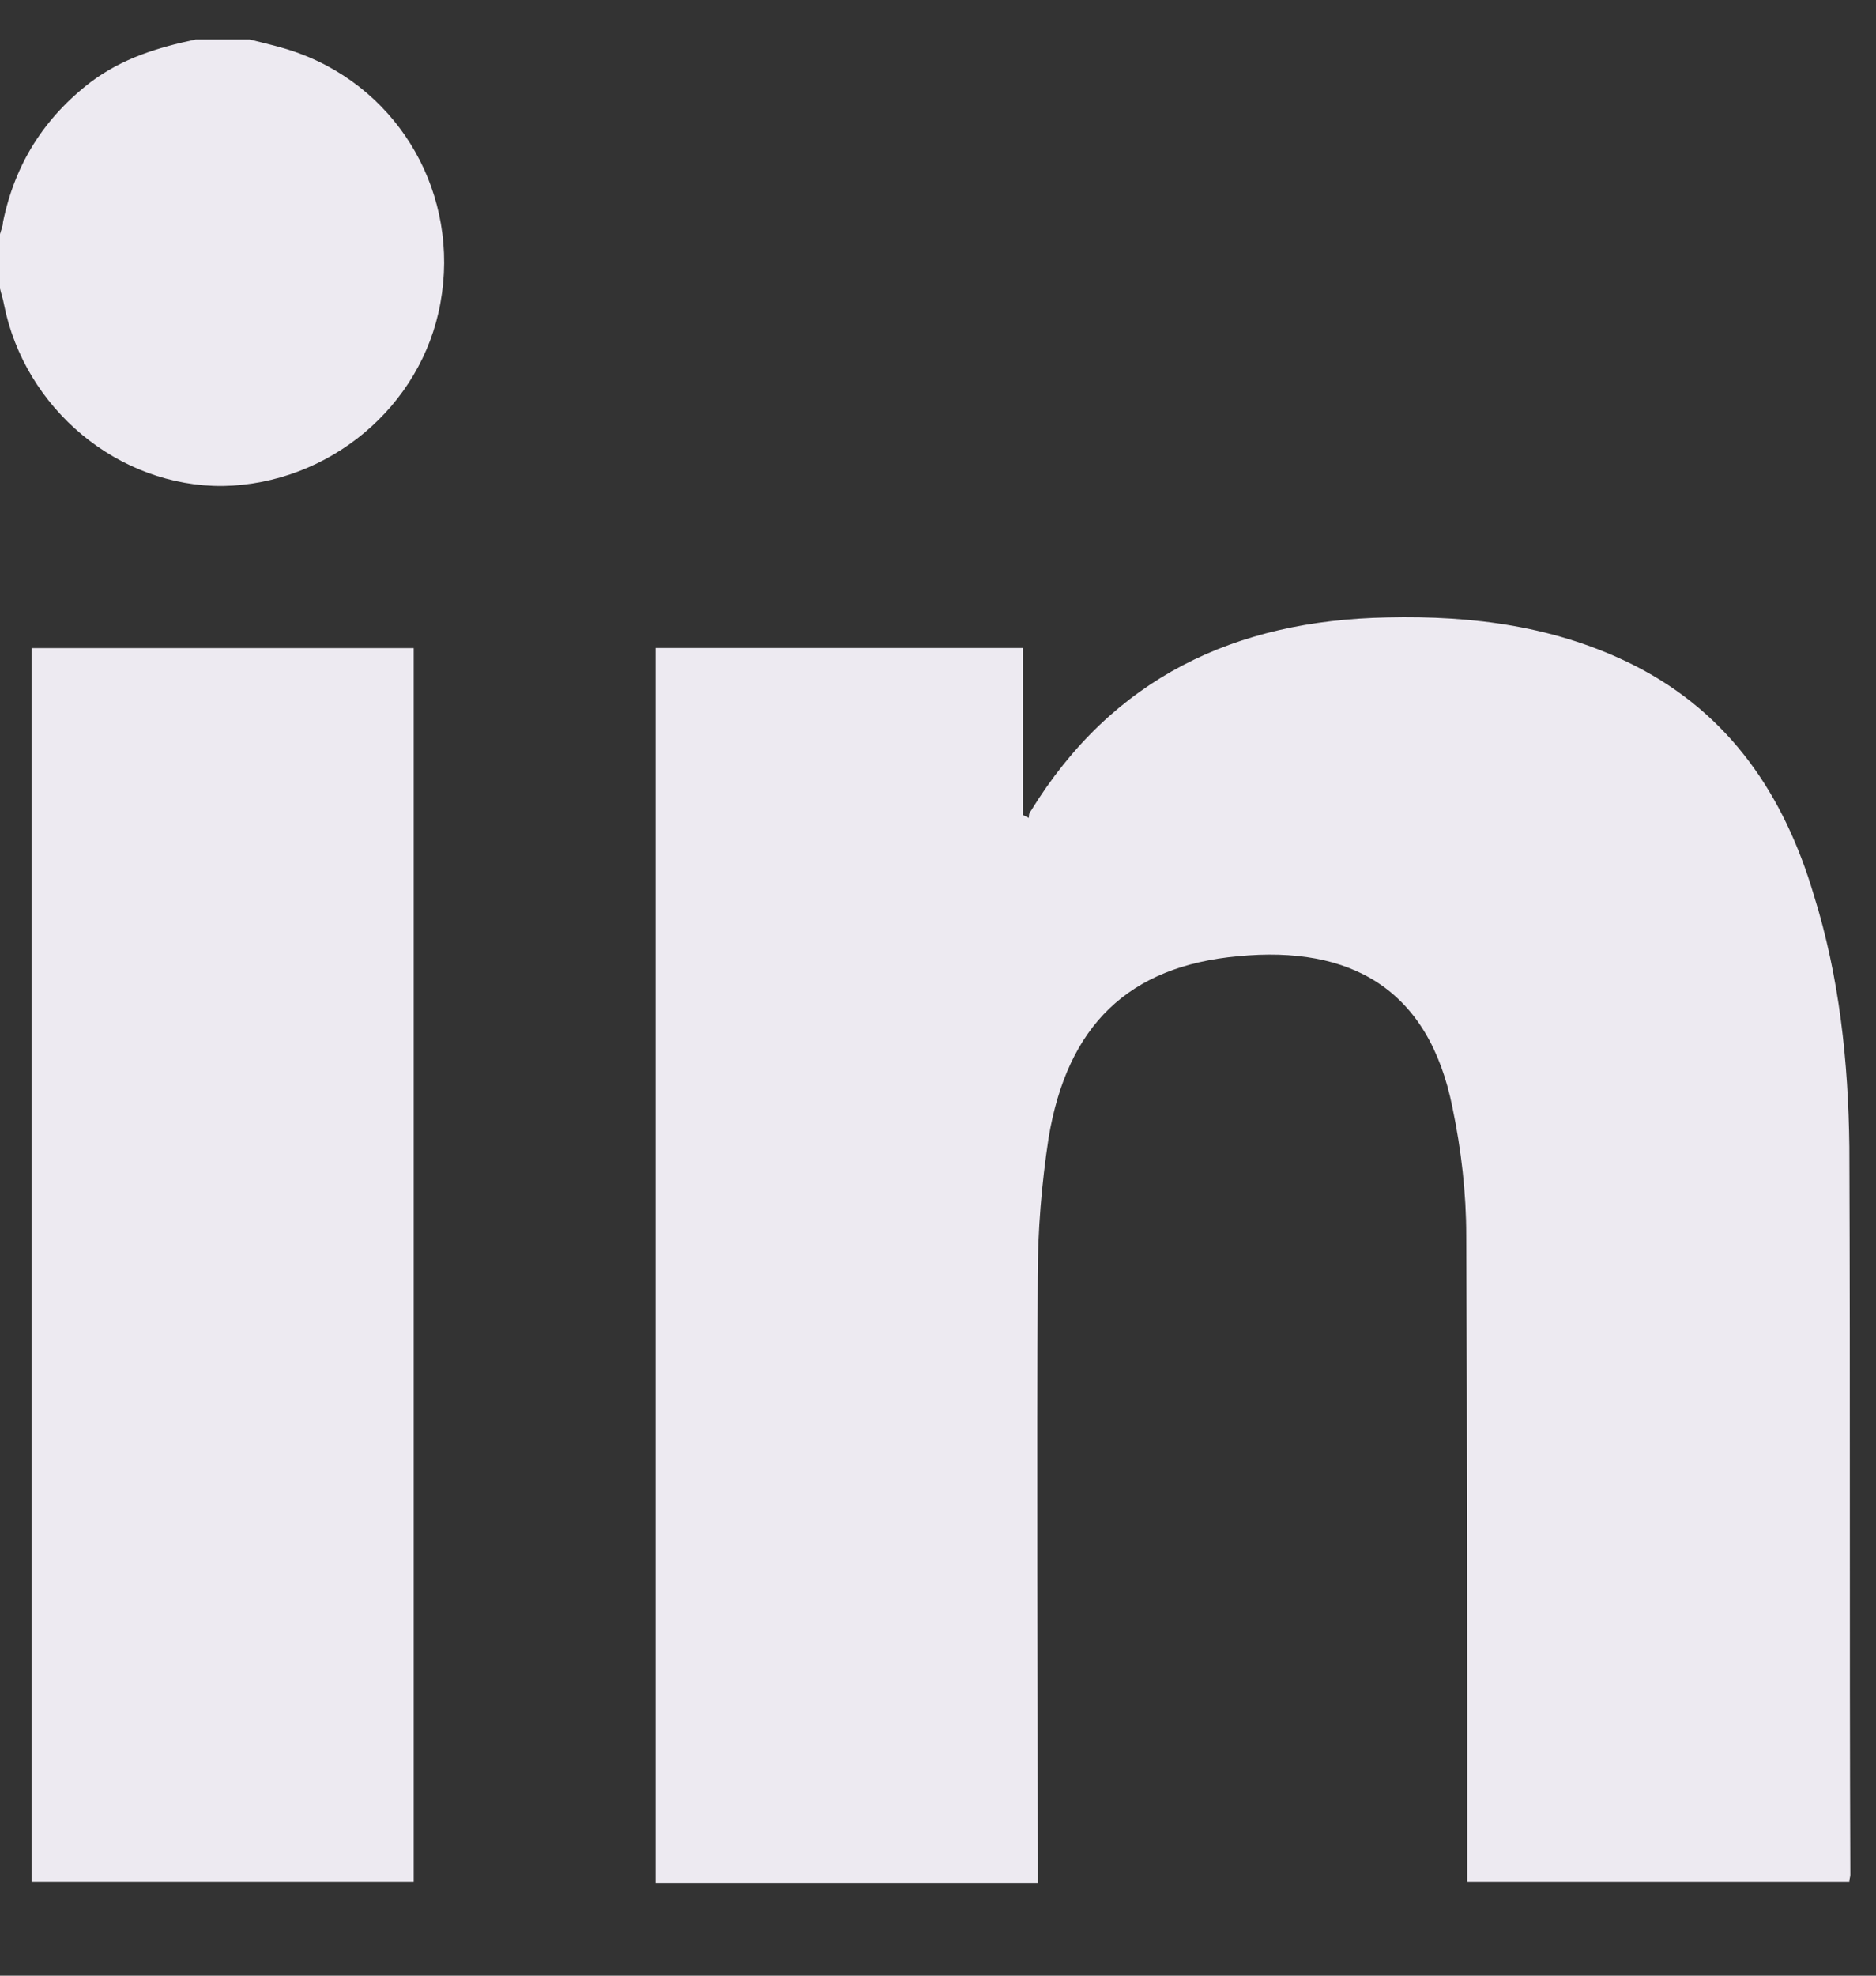
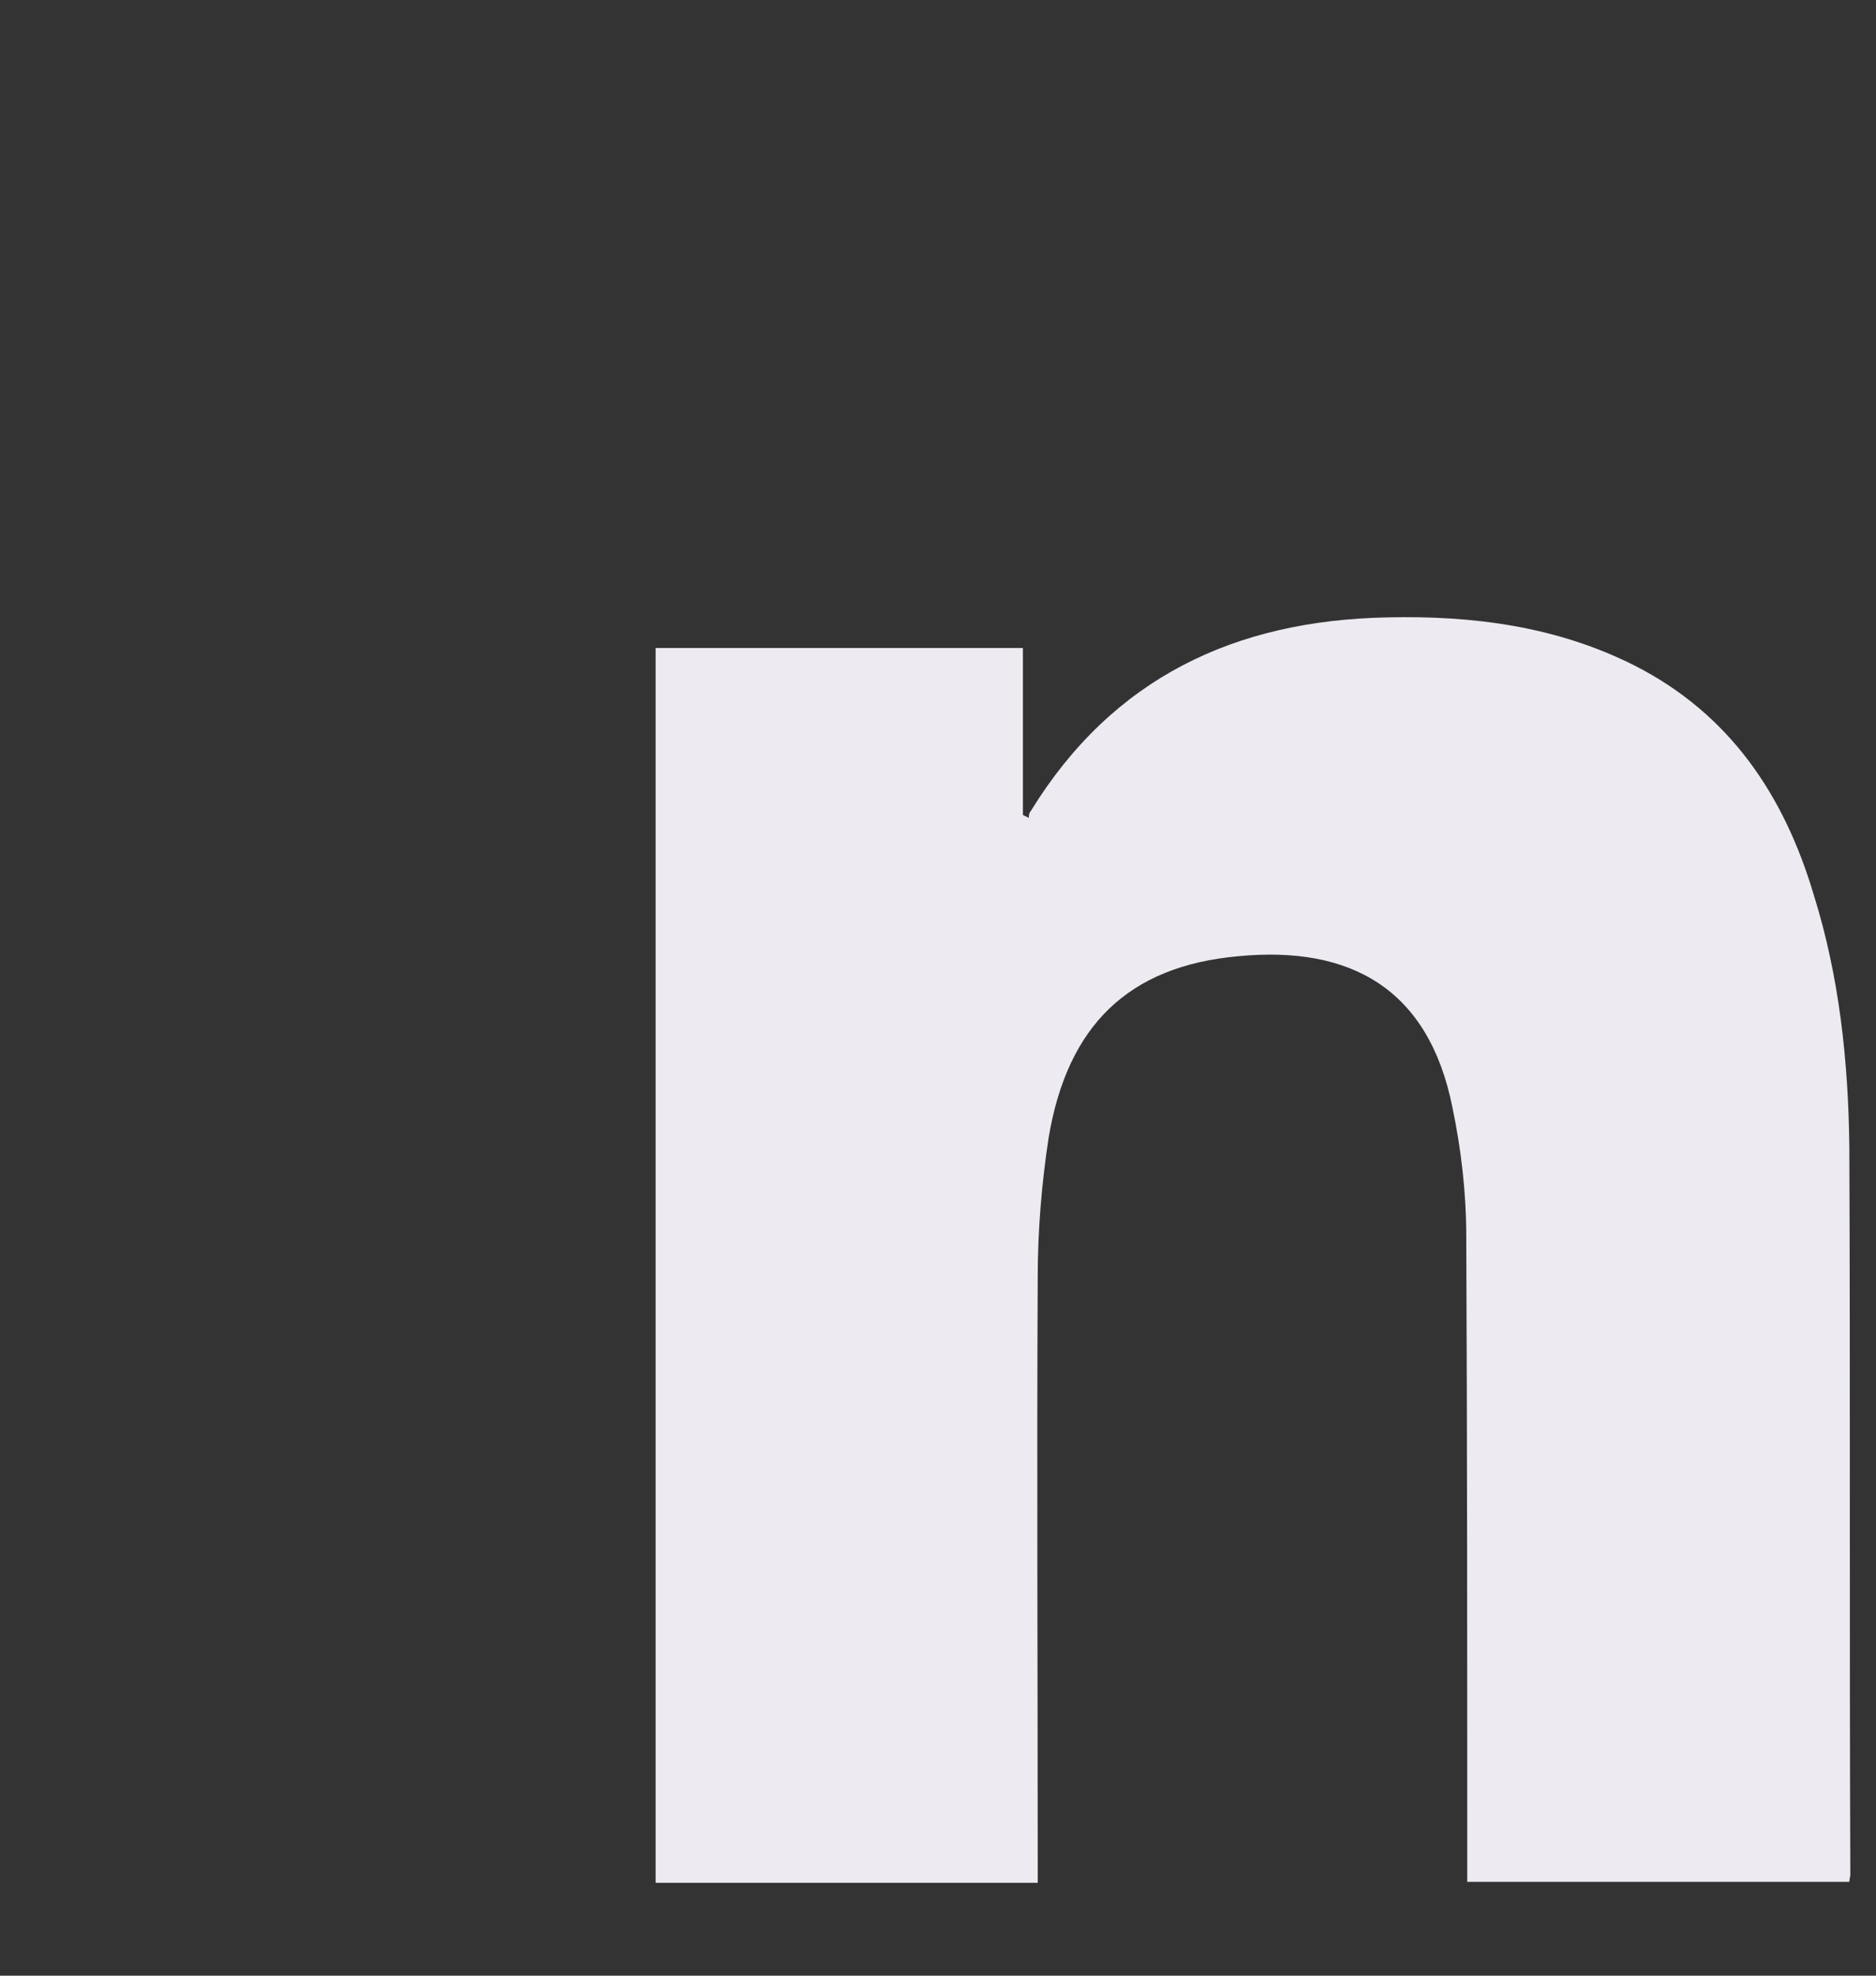
<svg xmlns="http://www.w3.org/2000/svg" width="19" height="20" viewBox="0 0 19 20" fill="none">
  <rect x="0" y="0" width="19" height="20" fill="#333333" stroke="none" />
  <g clip-path="url(#clip0_1104_5043)">
-     <path d="M3.03 0.54C2.87 0.48 2.69 0.44 2.53 0.4H1.98C1.6 0.48 1.24 0.59 0.92 0.83C0.45 1.19 0.15 1.66 0.03 2.25C0.03 2.29 0.01 2.33 0 2.37V2.92C0.01 2.97 0.03 3.02 0.04 3.08C0.25 4.14 1.2 4.93 2.26 4.92C3.33 4.9 4.27 4.12 4.46 3.07C4.66 1.98 4.06 0.92 3.03 0.54Z" fill="#EDEAF1" />
    <path d="M18.73 11.61C18.72 10.75 18.63 9.89 18.37 9.06C18.07 8.05 17.52 7.23 16.56 6.74C15.77 6.34 14.92 6.23 14.05 6.25C12.51 6.28 11.27 6.86 10.44 8.21C10.42 8.23 10.42 8.26 10.42 8.28L10.36 8.25V6.56H6.64V19.06H10.51V18.83C10.51 16.86 10.5 14.89 10.51 12.92C10.51 12.46 10.55 11.98 10.62 11.52C10.81 10.38 11.43 9.78 12.54 9.68C13.68 9.57 14.47 10.01 14.71 11.21C14.8 11.64 14.85 12.08 14.85 12.51C14.86 14.62 14.86 16.73 14.86 18.84C14.86 18.91 14.86 18.98 14.86 19.05H18.73C18.73 19.02 18.74 19 18.74 18.98C18.73 16.52 18.74 14.06 18.73 11.61Z" fill="#EDEAF1" />
-     <path d="M0.32 19.05H4.19V6.561H0.32V19.05Z" fill="#EDEAF1" />
  </g>
  <defs>
    <clipPath id="clip0_1104_5043">
      <rect width="19" height="20" fill="white" />
    </clipPath>
  </defs>
</svg>